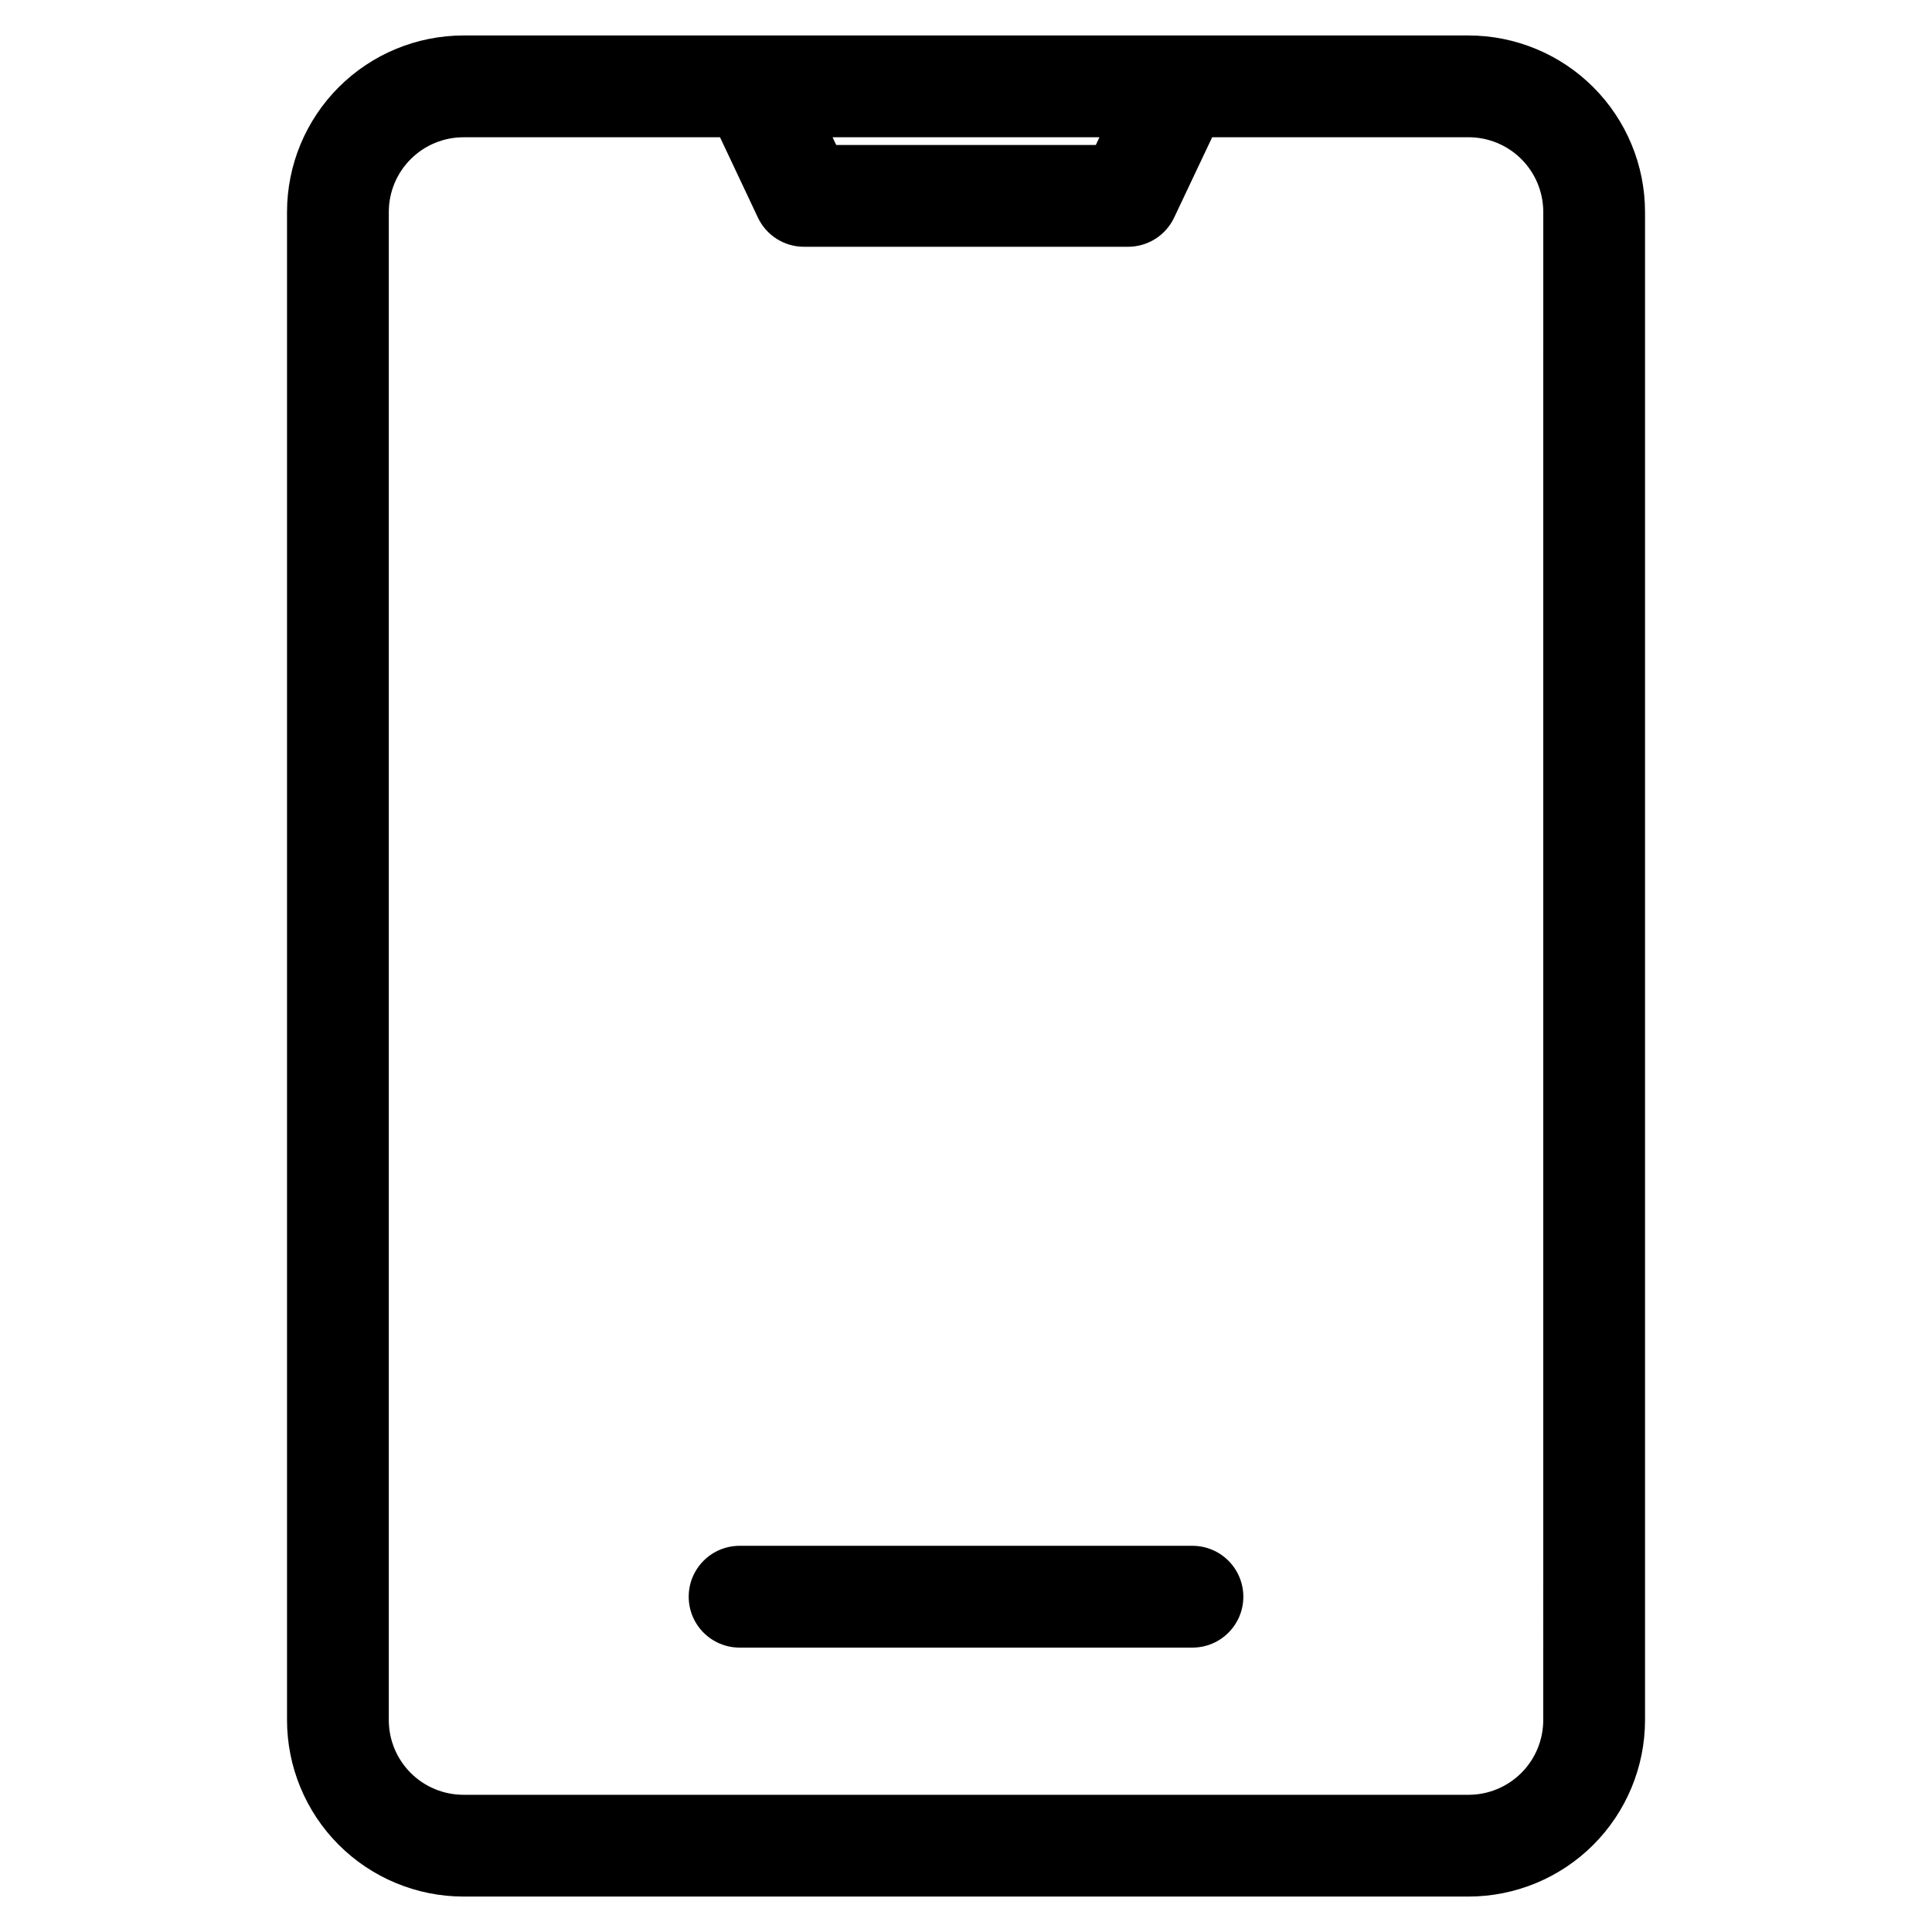
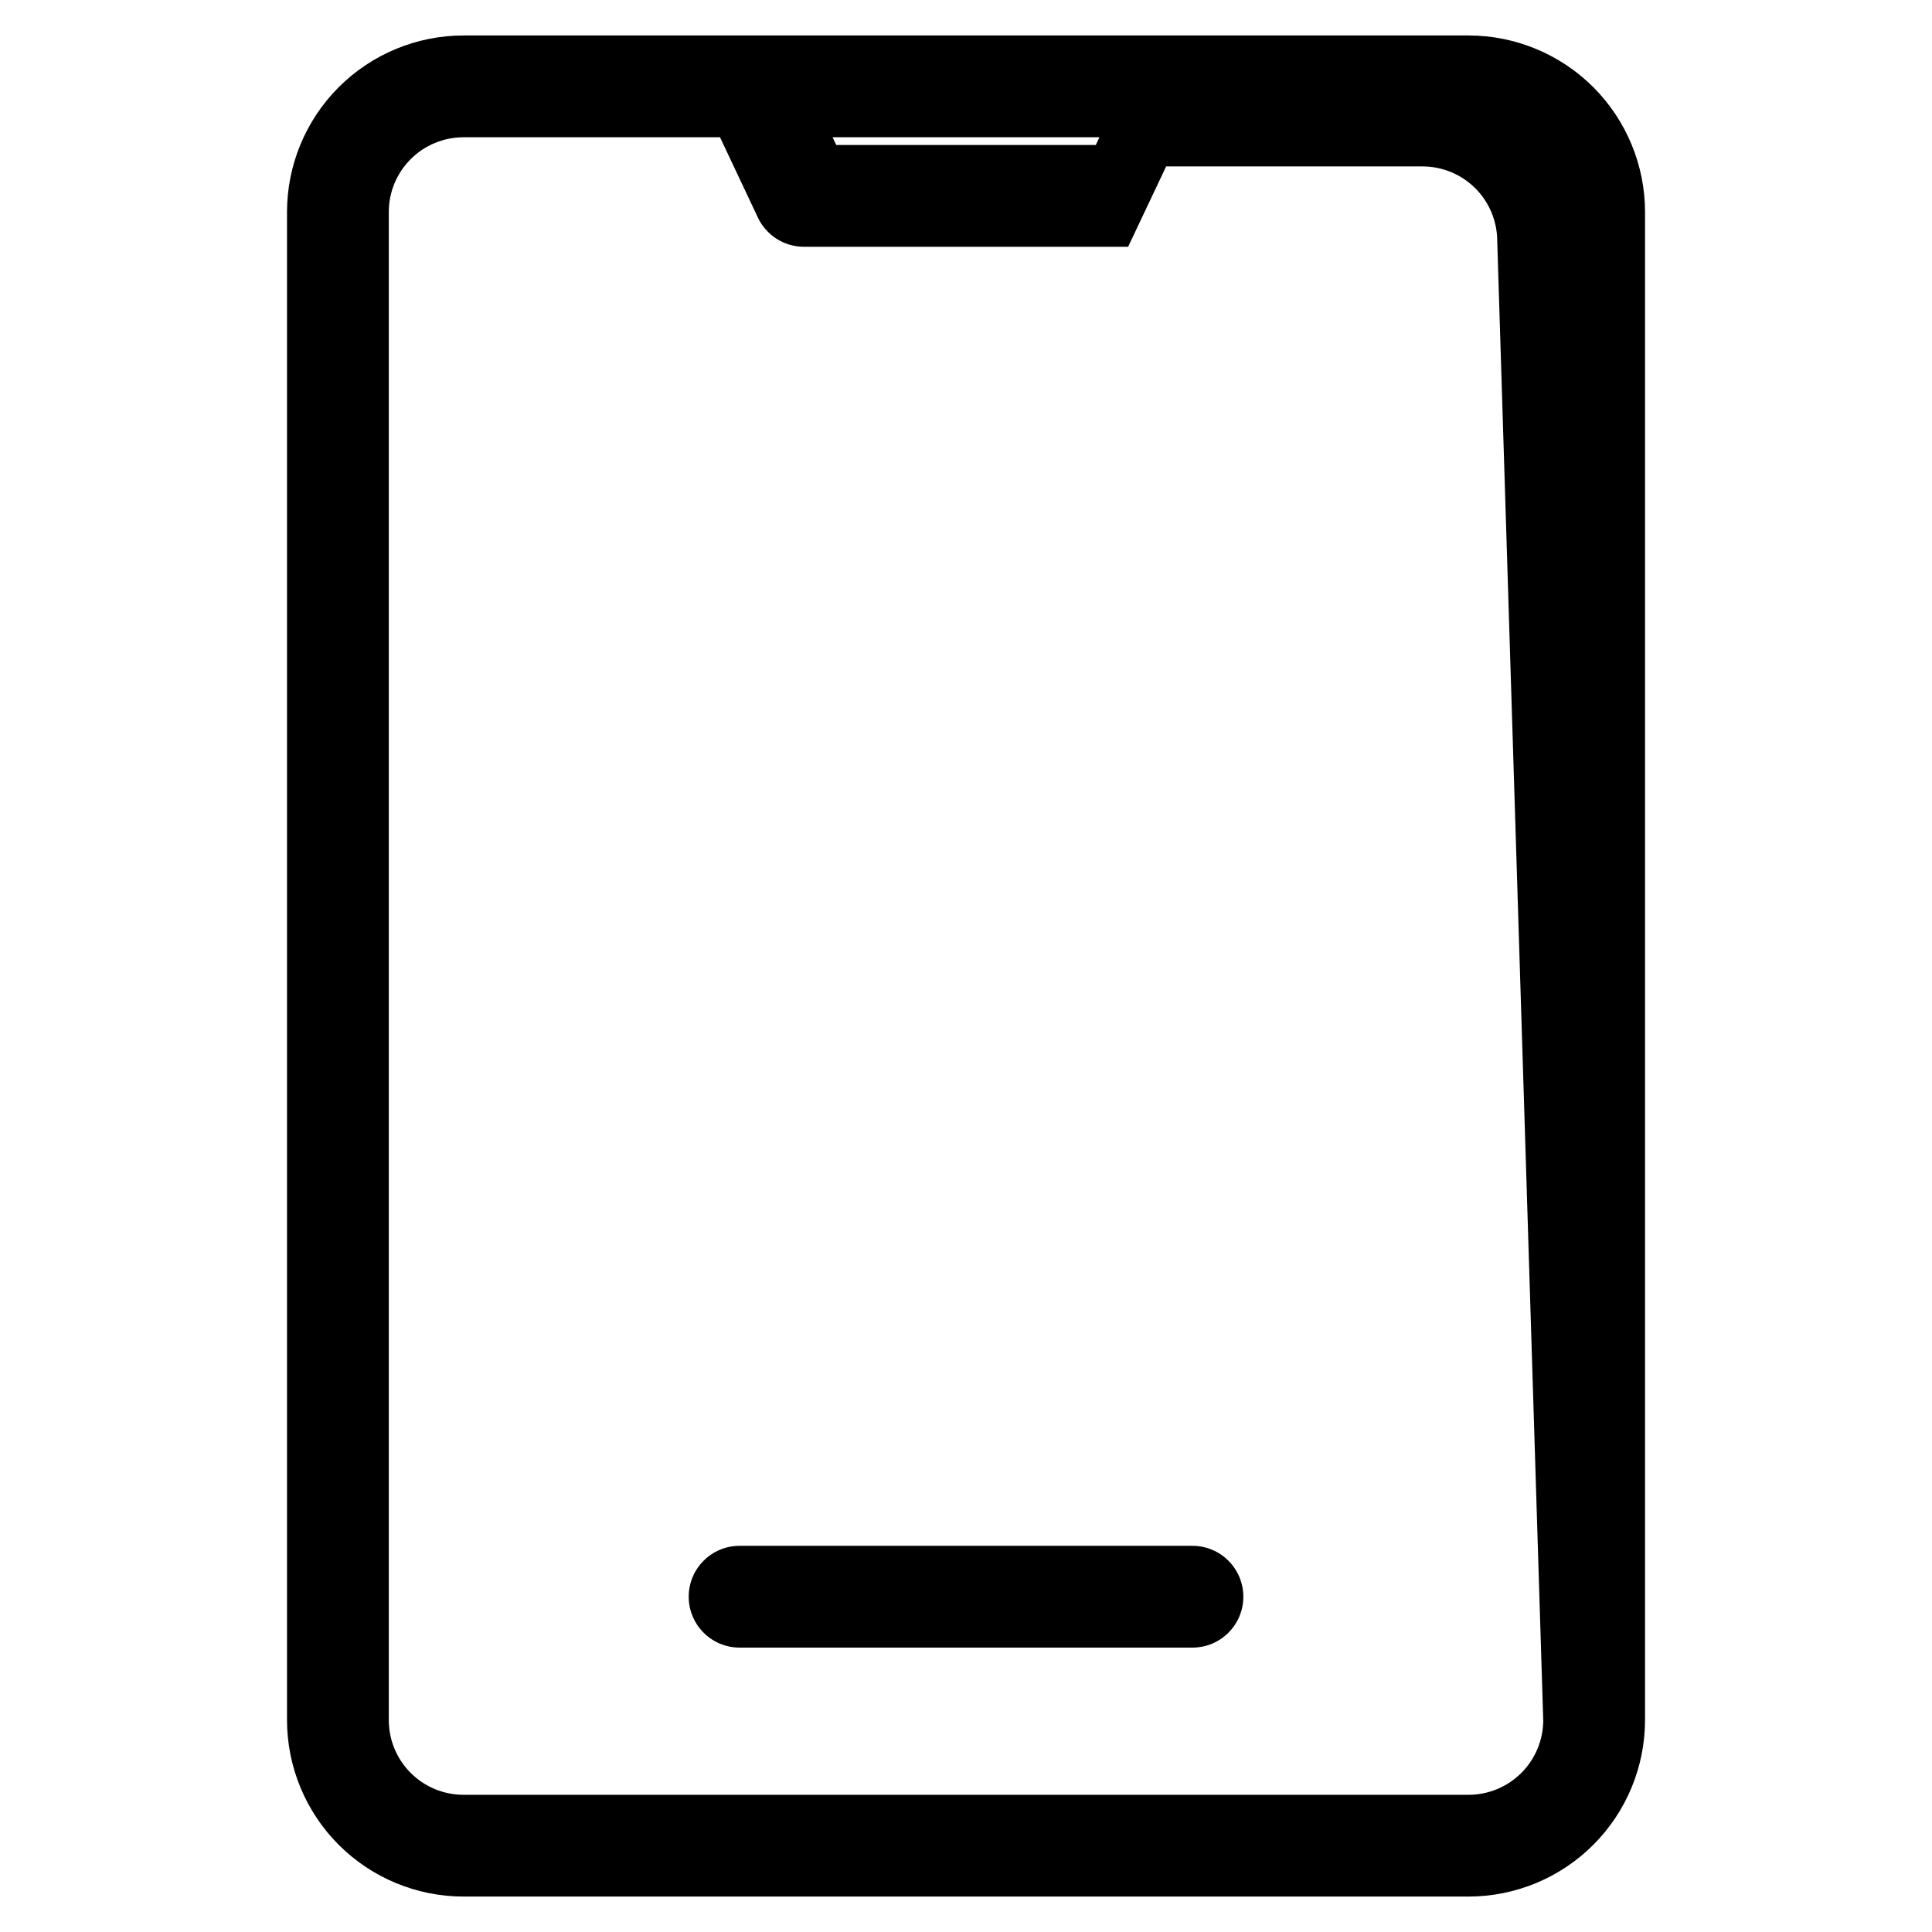
<svg xmlns="http://www.w3.org/2000/svg" fill="#000000" width="800px" height="800px" version="1.1" viewBox="144 144 512 512">
-   <path d="m533.2 153.4h-266.39c-12.395 0.012-24.277 4.941-33.043 13.707-8.762 8.766-13.691 20.648-13.703 33.047v399.7c0.012 12.395 4.941 24.277 13.703 33.043 8.766 8.766 20.648 13.695 33.043 13.711h266.39c12.395-0.016 24.277-4.945 33.043-13.711 8.762-8.766 13.691-20.648 13.707-33.043v-399.7c-0.016-12.398-4.945-24.281-13.707-33.047-8.766-8.766-20.648-13.695-33.043-13.707zm-97.836 26.973-0.965 2.051h-68.793l-0.965-2.051zm117.61 419.49 0.004-0.004c-0.008 5.246-2.094 10.273-5.801 13.98-3.707 3.707-8.734 5.797-13.977 5.801h-266.39c-5.242-0.004-10.27-2.094-13.977-5.801-3.707-3.707-5.793-8.734-5.797-13.98v-399.7c0.004-5.246 2.09-10.273 5.797-13.98s8.734-5.797 13.977-5.801h68.004l10.039 21.285c2.227 4.723 6.981 7.734 12.199 7.734h85.91c5.223-0.004 9.973-3.016 12.199-7.734l10.078-21.293h67.965c5.242 0.008 10.27 2.094 13.977 5.801 3.707 3.711 5.793 8.738 5.801 13.98zm-79.477-32.719c0 7.449-6.039 13.488-13.488 13.488h-120.01c-7.449 0-13.484-6.039-13.484-13.488s6.035-13.484 13.484-13.484h120.01c3.578-0.004 7.008 1.418 9.539 3.949 2.527 2.527 3.949 5.957 3.949 9.535z" />
+   <path d="m533.2 153.4h-266.39c-12.395 0.012-24.277 4.941-33.043 13.707-8.762 8.766-13.691 20.648-13.703 33.047v399.7c0.012 12.395 4.941 24.277 13.703 33.043 8.766 8.766 20.648 13.695 33.043 13.711h266.39c12.395-0.016 24.277-4.945 33.043-13.711 8.762-8.766 13.691-20.648 13.707-33.043v-399.7c-0.016-12.398-4.945-24.281-13.707-33.047-8.766-8.766-20.648-13.695-33.043-13.707zm-97.836 26.973-0.965 2.051h-68.793l-0.965-2.051zm117.61 419.49 0.004-0.004c-0.008 5.246-2.094 10.273-5.801 13.98-3.707 3.707-8.734 5.797-13.977 5.801h-266.39c-5.242-0.004-10.27-2.094-13.977-5.801-3.707-3.707-5.793-8.734-5.797-13.98v-399.7c0.004-5.246 2.09-10.273 5.797-13.98s8.734-5.797 13.977-5.801h68.004l10.039 21.285c2.227 4.723 6.981 7.734 12.199 7.734h85.91l10.078-21.293h67.965c5.242 0.008 10.27 2.094 13.977 5.801 3.707 3.711 5.793 8.738 5.801 13.98zm-79.477-32.719c0 7.449-6.039 13.488-13.488 13.488h-120.01c-7.449 0-13.484-6.039-13.484-13.488s6.035-13.484 13.484-13.484h120.01c3.578-0.004 7.008 1.418 9.539 3.949 2.527 2.527 3.949 5.957 3.949 9.535z" />
</svg>